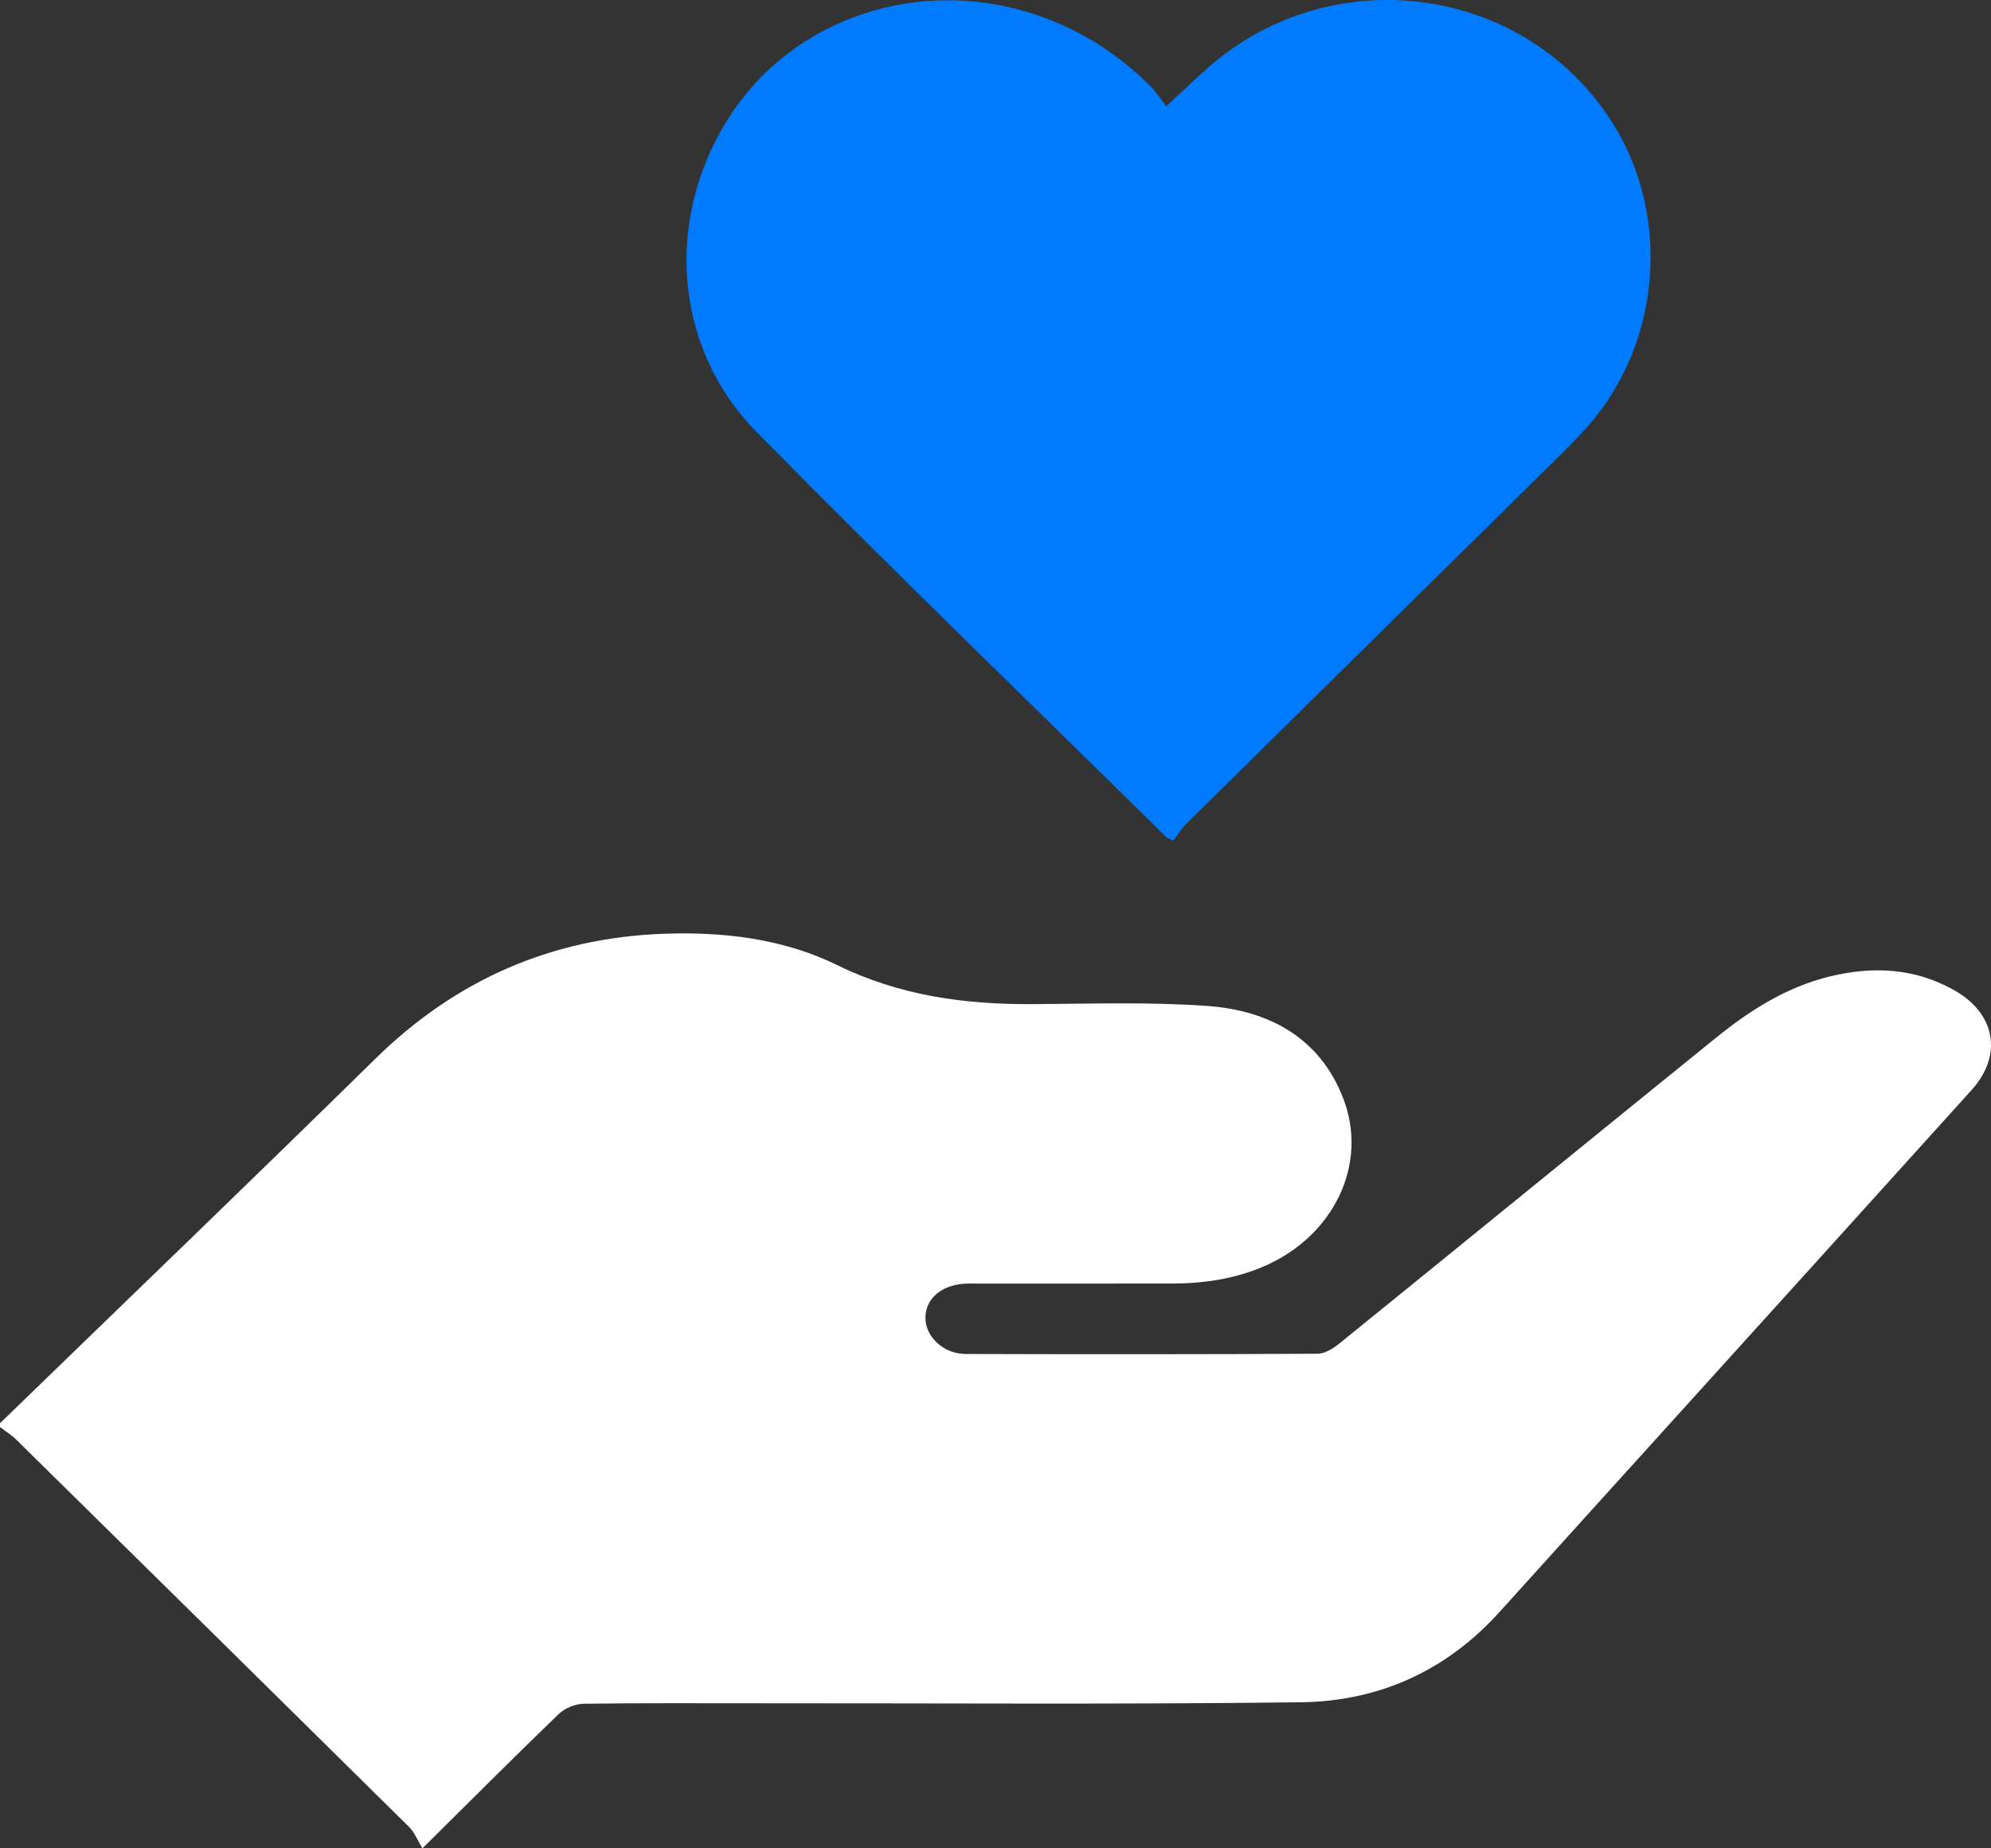
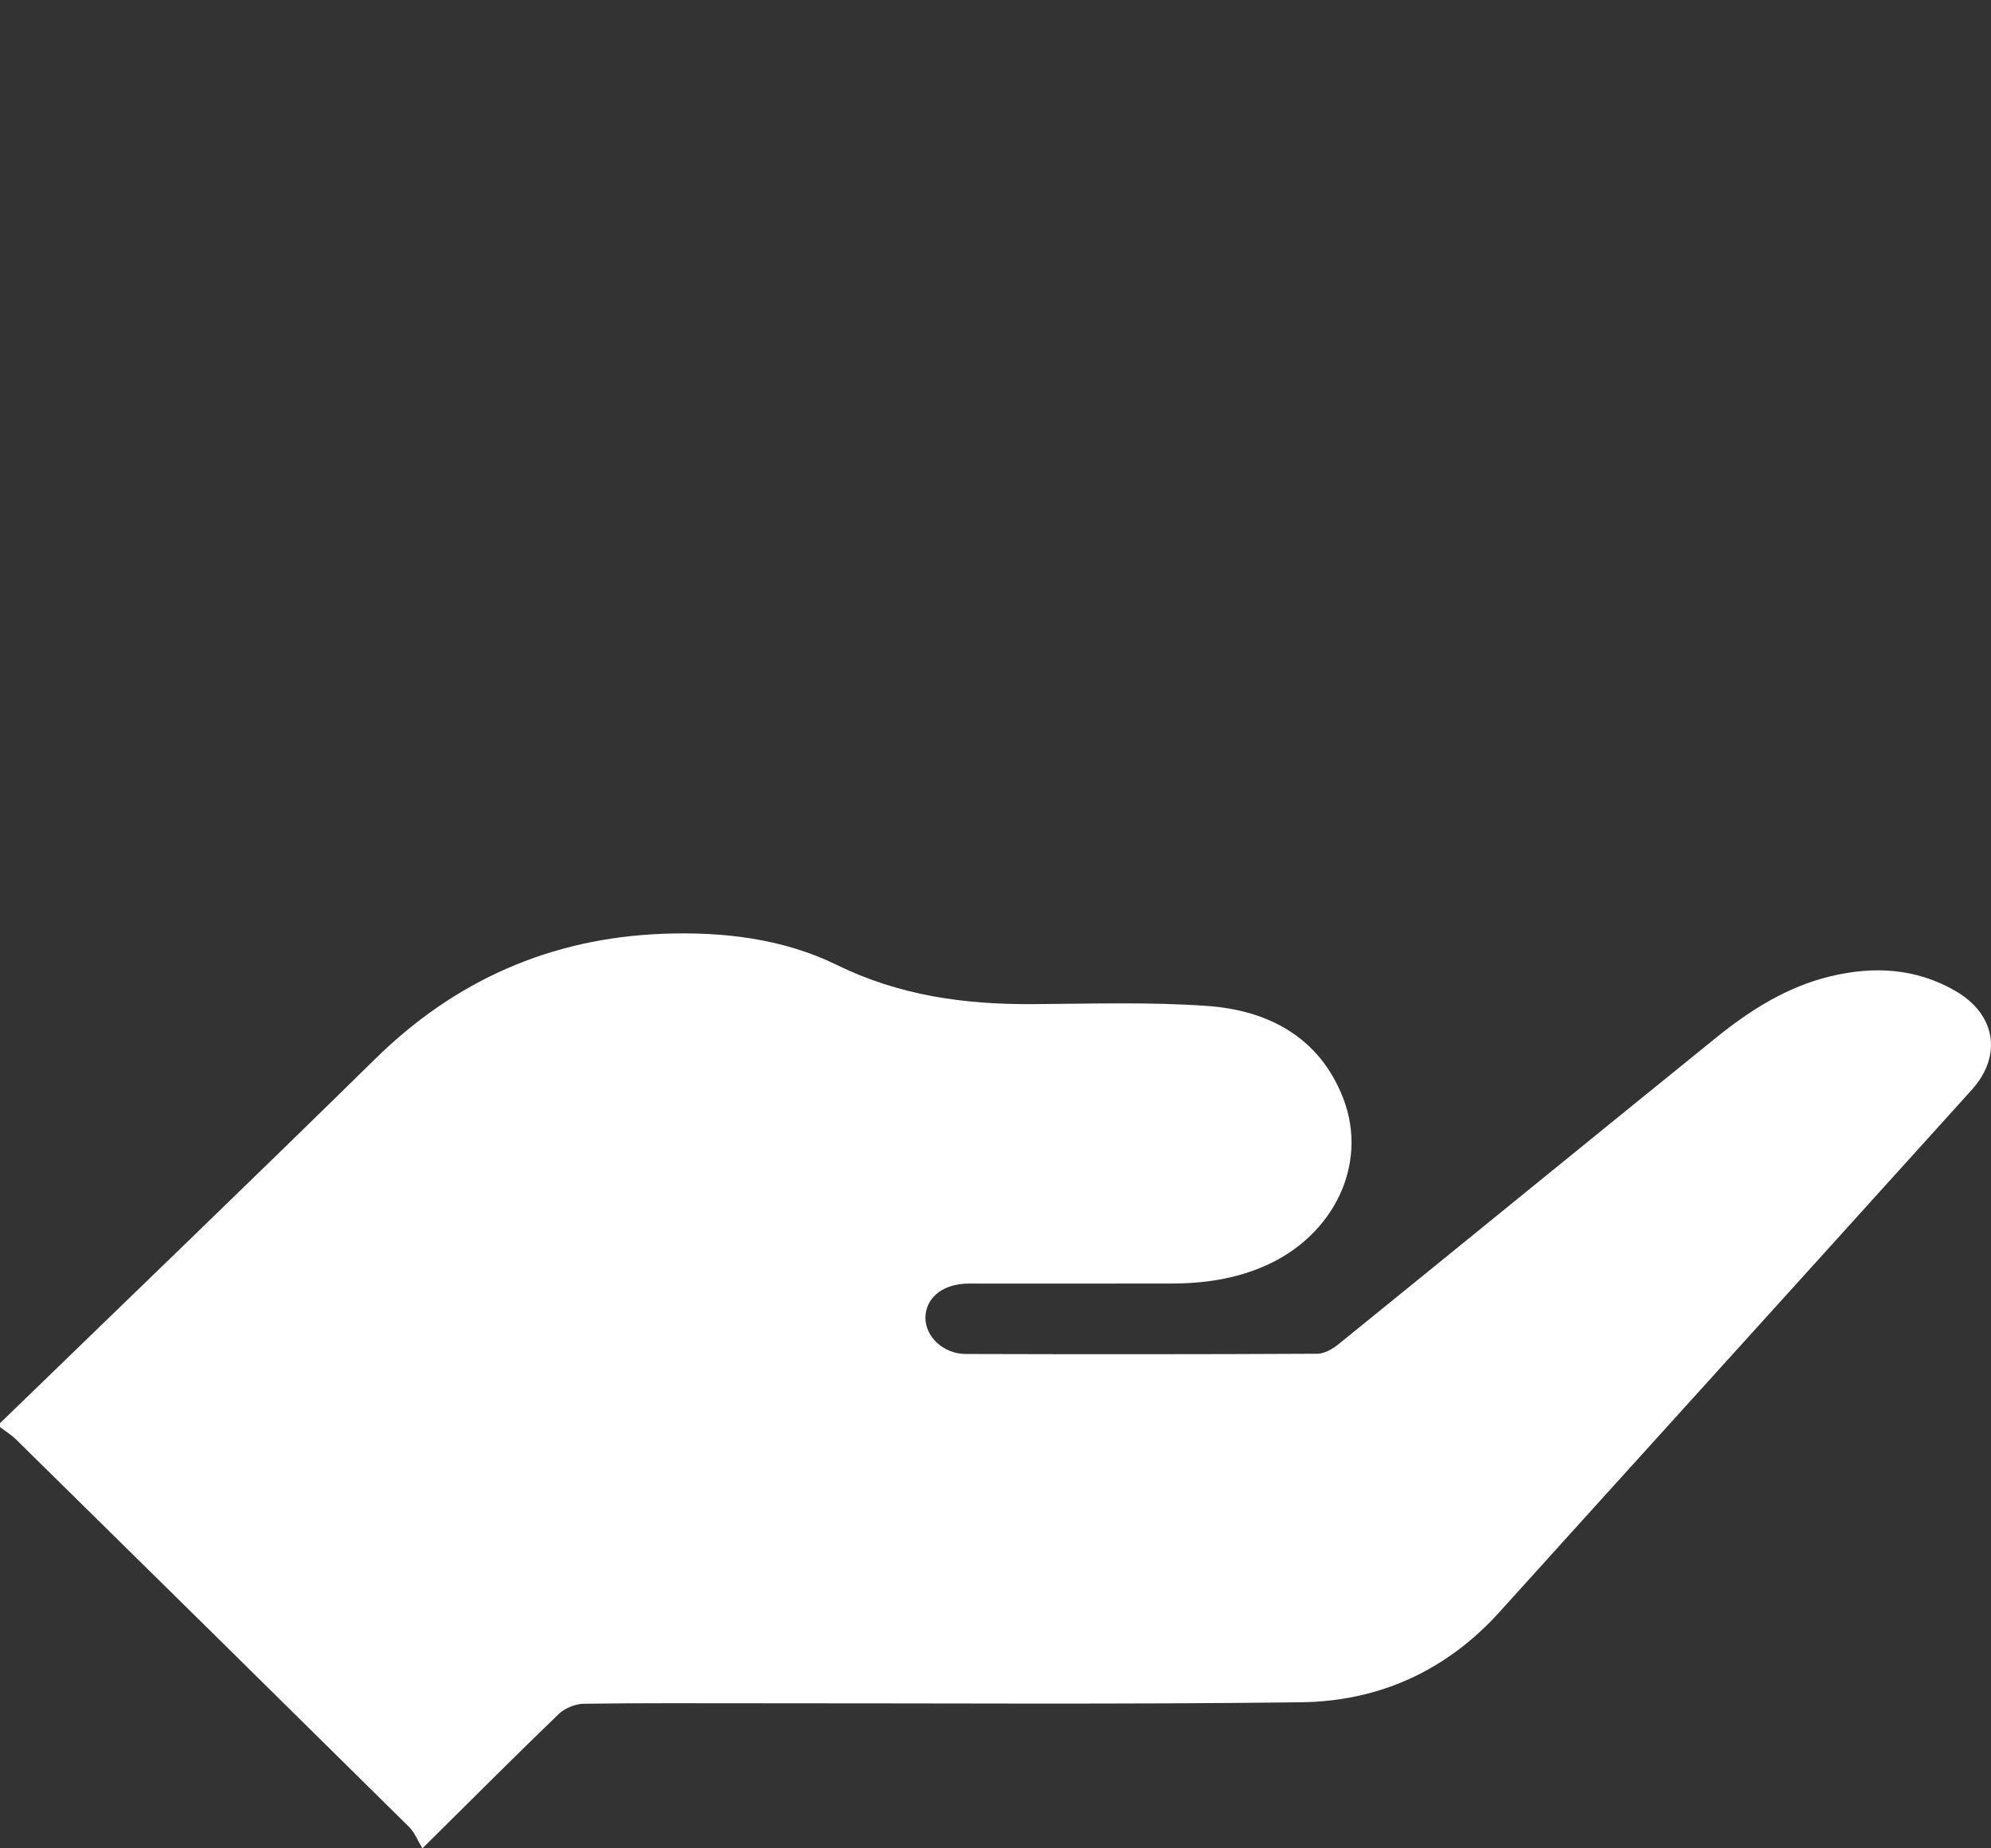
<svg xmlns="http://www.w3.org/2000/svg" width="42px" height="39px" viewBox="0 0 42 39" version="1.1" xml:space="preserve" style="fill-rule:evenodd;clip-rule:evenodd;stroke-linejoin:round;stroke-miterlimit:2;">
  <rect x="0" y="0" width="42" height="39" fill="#333333" stroke="none" />
  <path d="M-0,30.03C2.64,27.469 5.292,24.919 7.916,22.342C9.601,20.686 11.612,19.794 13.983,19.703C15.253,19.655 16.518,19.804 17.657,20.362C18.976,21.009 20.349,21.196 21.786,21.187C23.016,21.18 24.25,21.138 25.474,21.226C26.779,21.321 27.846,21.903 28.337,23.179C28.869,24.565 28.137,26.068 26.694,26.706C26.056,26.988 25.388,27.083 24.7,27.083C23.36,27.084 22.02,27.084 20.681,27.084C20.571,27.084 20.462,27.08 20.353,27.086C19.856,27.114 19.524,27.403 19.522,27.805C19.52,28.204 19.901,28.568 20.371,28.569C22.845,28.576 25.319,28.577 27.793,28.564C27.947,28.563 28.122,28.455 28.249,28.352C30.899,26.205 33.54,24.048 36.191,21.903C36.912,21.319 37.691,20.821 38.617,20.599C39.525,20.382 40.403,20.427 41.233,20.899C42.095,21.388 42.253,22.264 41.592,22.998C39.494,25.324 37.391,27.645 35.29,29.968C34.071,31.316 32.851,32.662 31.634,34.011C30.518,35.249 29.095,35.898 27.444,35.918C23.617,35.965 19.789,35.937 15.962,35.939C14.745,35.94 13.529,35.931 12.312,35.949C12.134,35.952 11.914,36.043 11.786,36.166C10.859,37.059 9.95,37.971 8.911,39C8.805,38.826 8.745,38.663 8.633,38.552C5.873,35.823 3.108,33.099 0.342,30.376C0.24,30.275 0.114,30.198 -0,30.111L-0,30.03Z" style="fill:#FFFFFF;" />
-   <path d="M24.751,17.736C24.633,17.68 24.618,17.677 24.609,17.668C21.721,14.82 18.799,12.004 15.957,9.112C14.173,7.296 14.018,4.527 15.43,2.398C16.782,0.361 19.41,-0.497 21.825,0.302C22.763,0.613 23.57,1.123 24.263,1.813C24.386,1.937 24.482,2.088 24.602,2.242C24.94,1.929 25.202,1.676 25.475,1.435C28.109,-0.891 32.213,-0.317 34.039,2.631C35.257,4.597 35.029,7.262 33.491,8.997C33.311,9.199 33.123,9.395 32.93,9.585C30.293,12.186 27.655,14.785 25.019,17.388C24.914,17.492 24.837,17.623 24.751,17.736" style="fill:#007bff;" />
</svg>